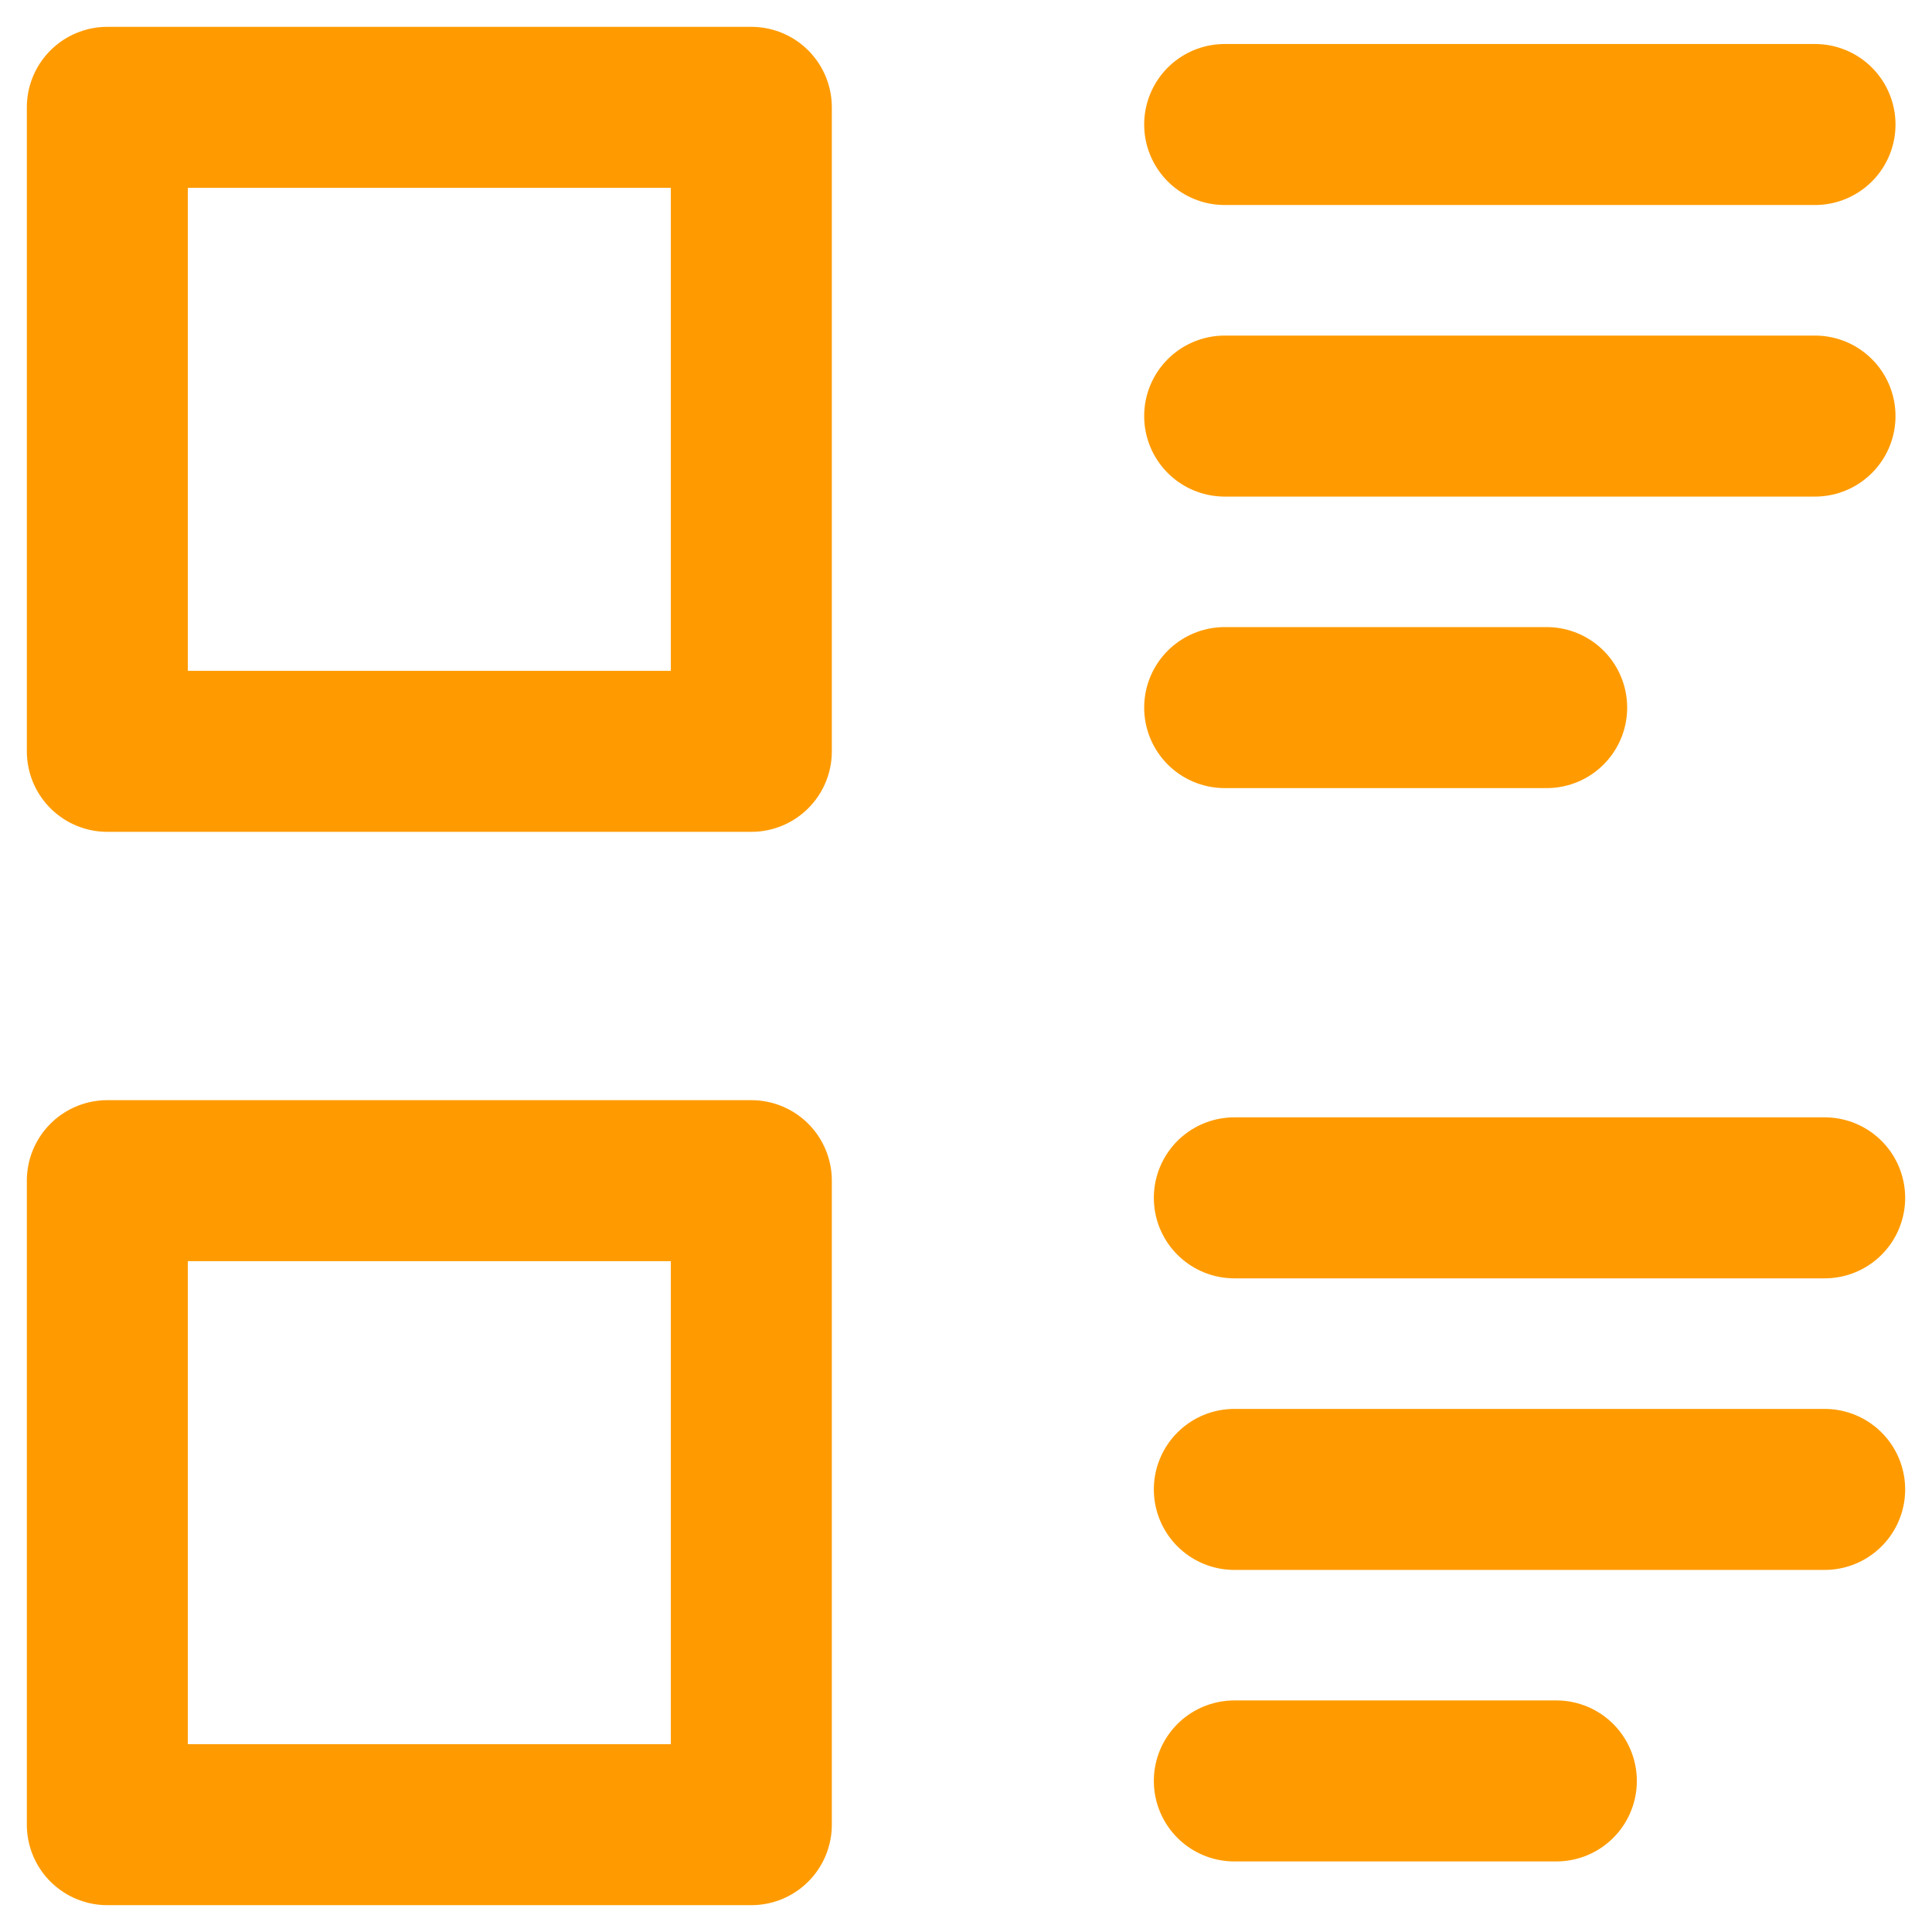
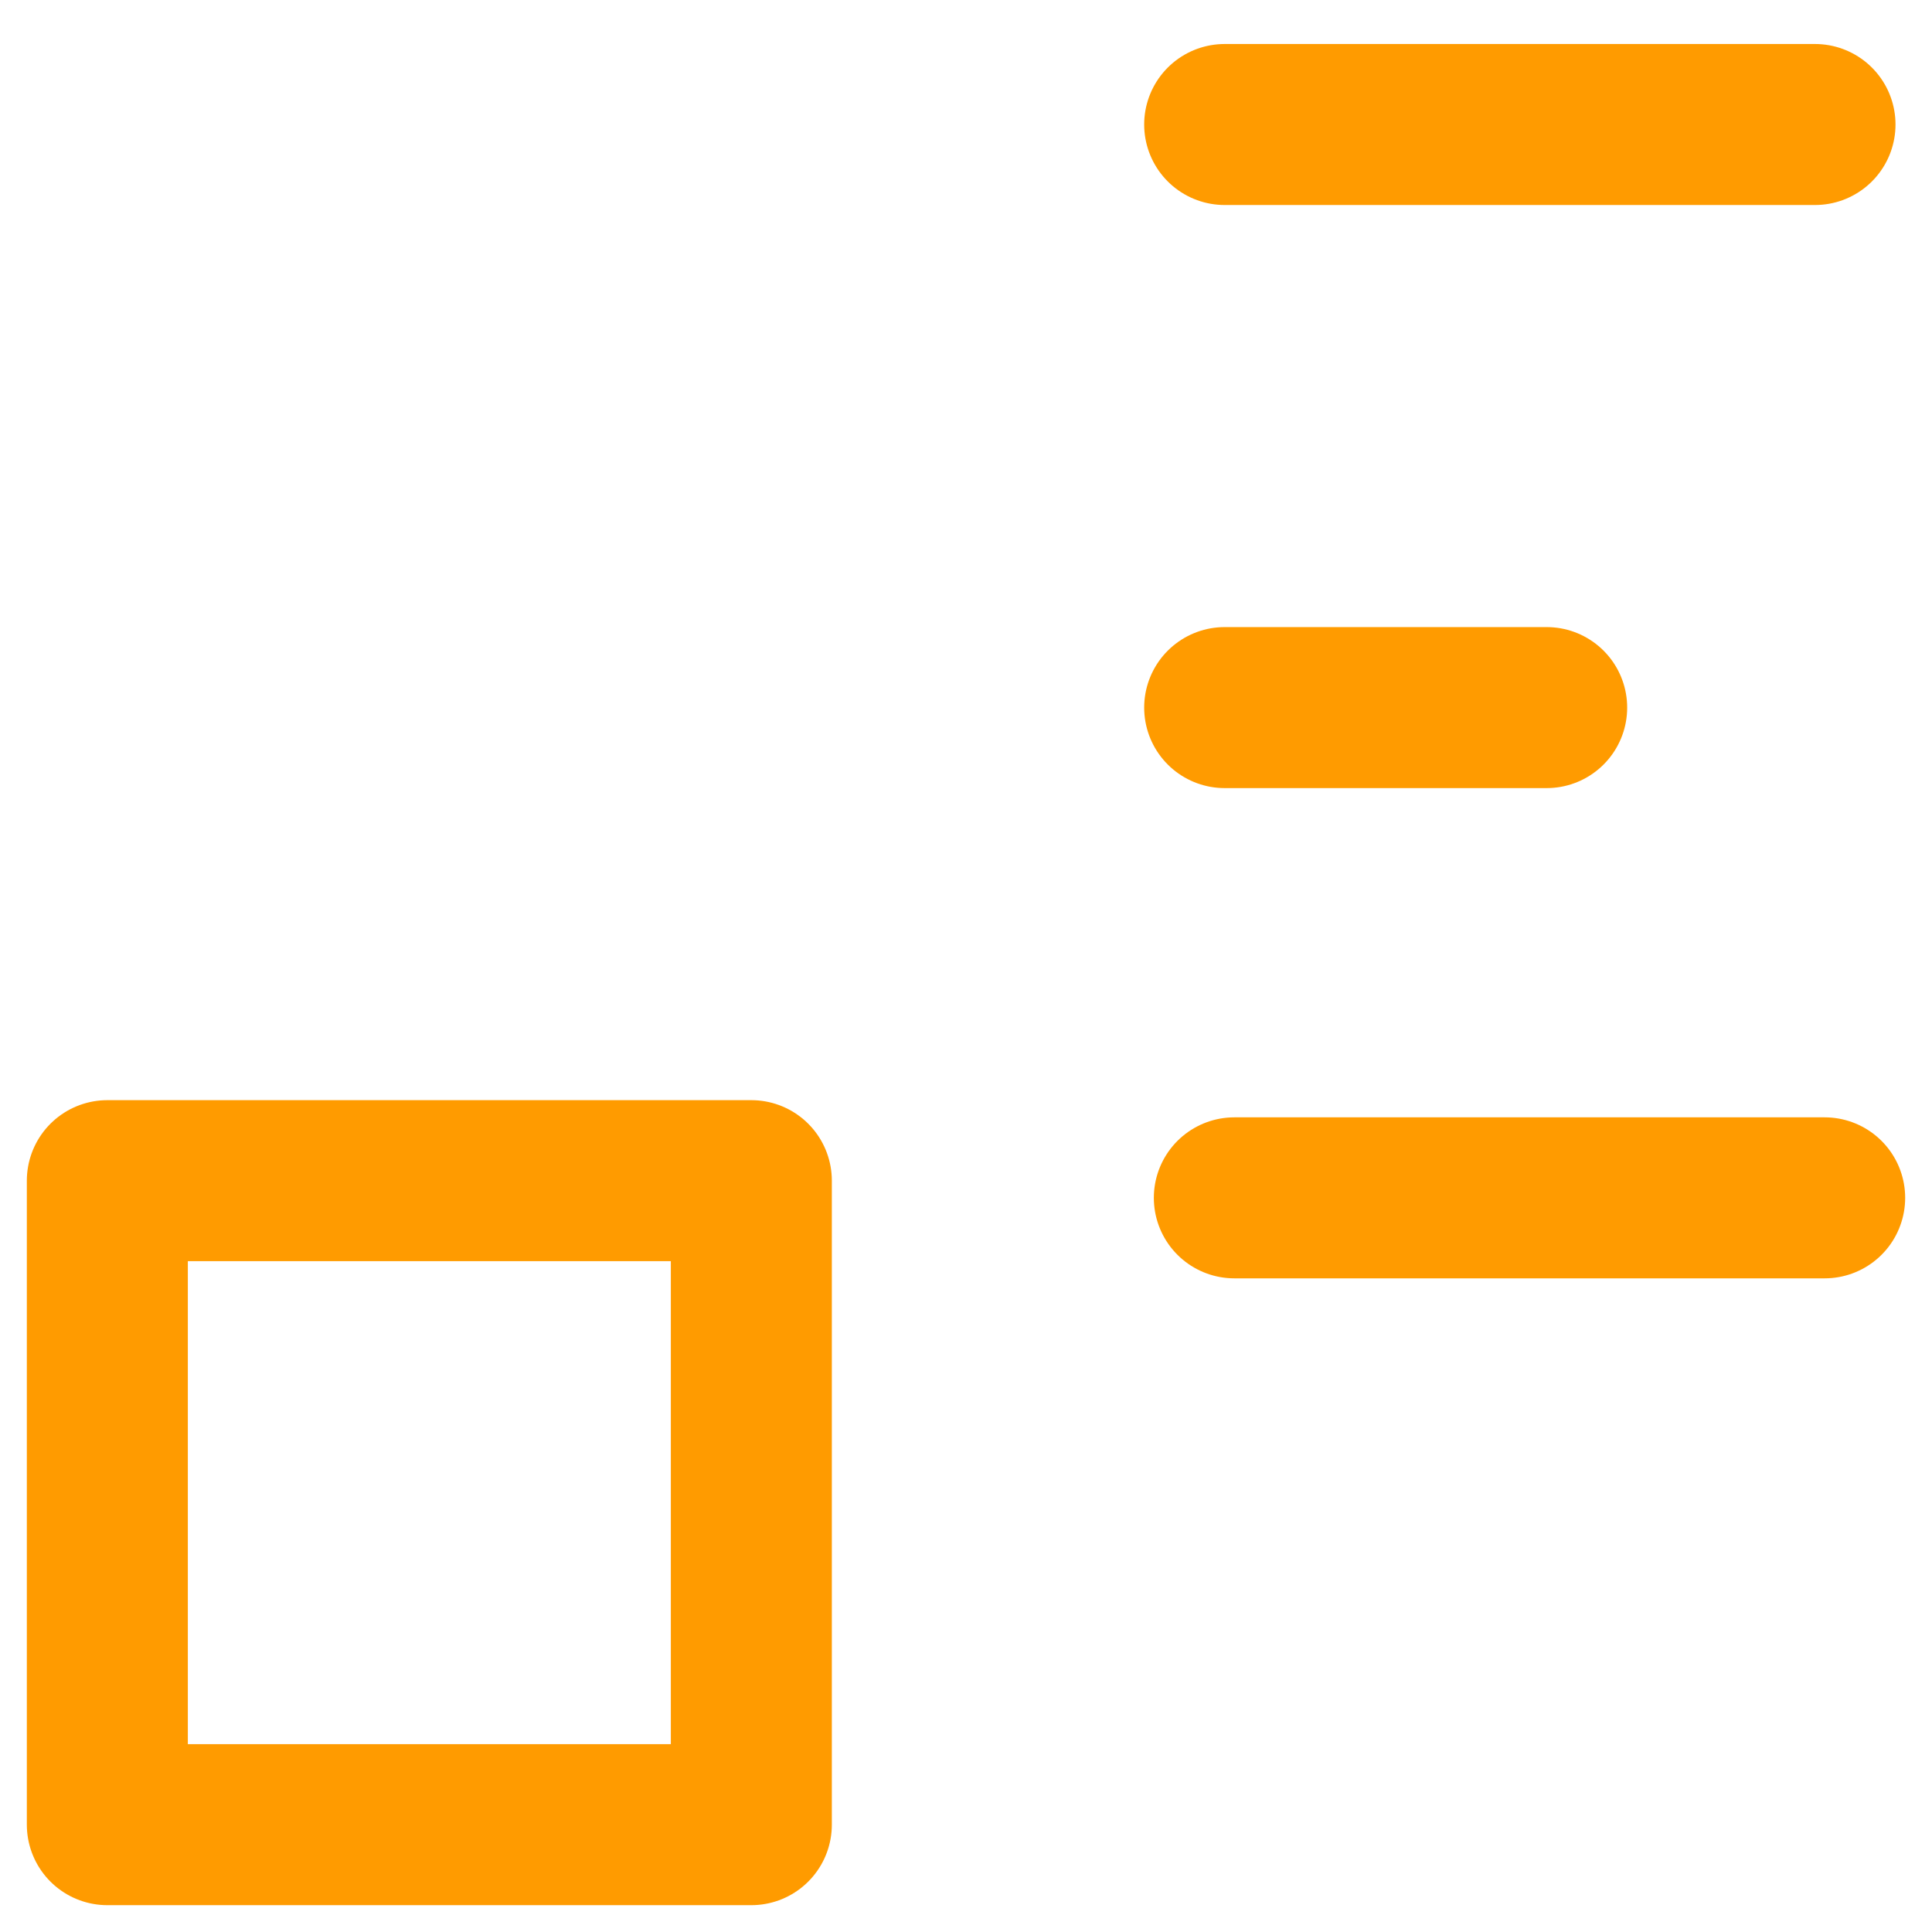
<svg xmlns="http://www.w3.org/2000/svg" width="36px" height="36px" viewBox="0 0 36 36" version="1.1">
  <title>icon-solutions-blog</title>
  <g id="Page-1" stroke="none" stroke-width="1" fill="none" fill-rule="evenodd" stroke-linejoin="round">
    <g id="solutions-icons-ok" transform="translate(-767, -1152)" stroke="#FF9B00" stroke-width="3">
      <g id="icon-solutions-blog" transform="translate(769, 1154)">
        <g id="Group-121" transform="translate(20.82, 0)" stroke-linecap="round">
          <line x1="0" y1="0.32" x2="11" y2="0.32" id="Stroke-21" />
-           <line x1="0" y1="5.753" x2="11" y2="5.753" id="Stroke-23" />
          <line x1="0" y1="11.185" x2="6" y2="11.185" id="Stroke-25" />
        </g>
-         <rect id="Rectangle" x="0" y="0" width="12" height="12" />
        <g id="Group-121" transform="translate(21, 20)" stroke-linecap="round">
          <line x1="0" y1="0.32" x2="11" y2="0.32" id="Stroke-21" />
-           <line x1="0" y1="5.753" x2="11" y2="5.753" id="Stroke-23" />
-           <line x1="0" y1="11.185" x2="6" y2="11.185" id="Stroke-25" />
        </g>
        <rect id="Rectangle" x="0" y="20" width="12" height="12" />
      </g>
    </g>
  </g>
</svg>